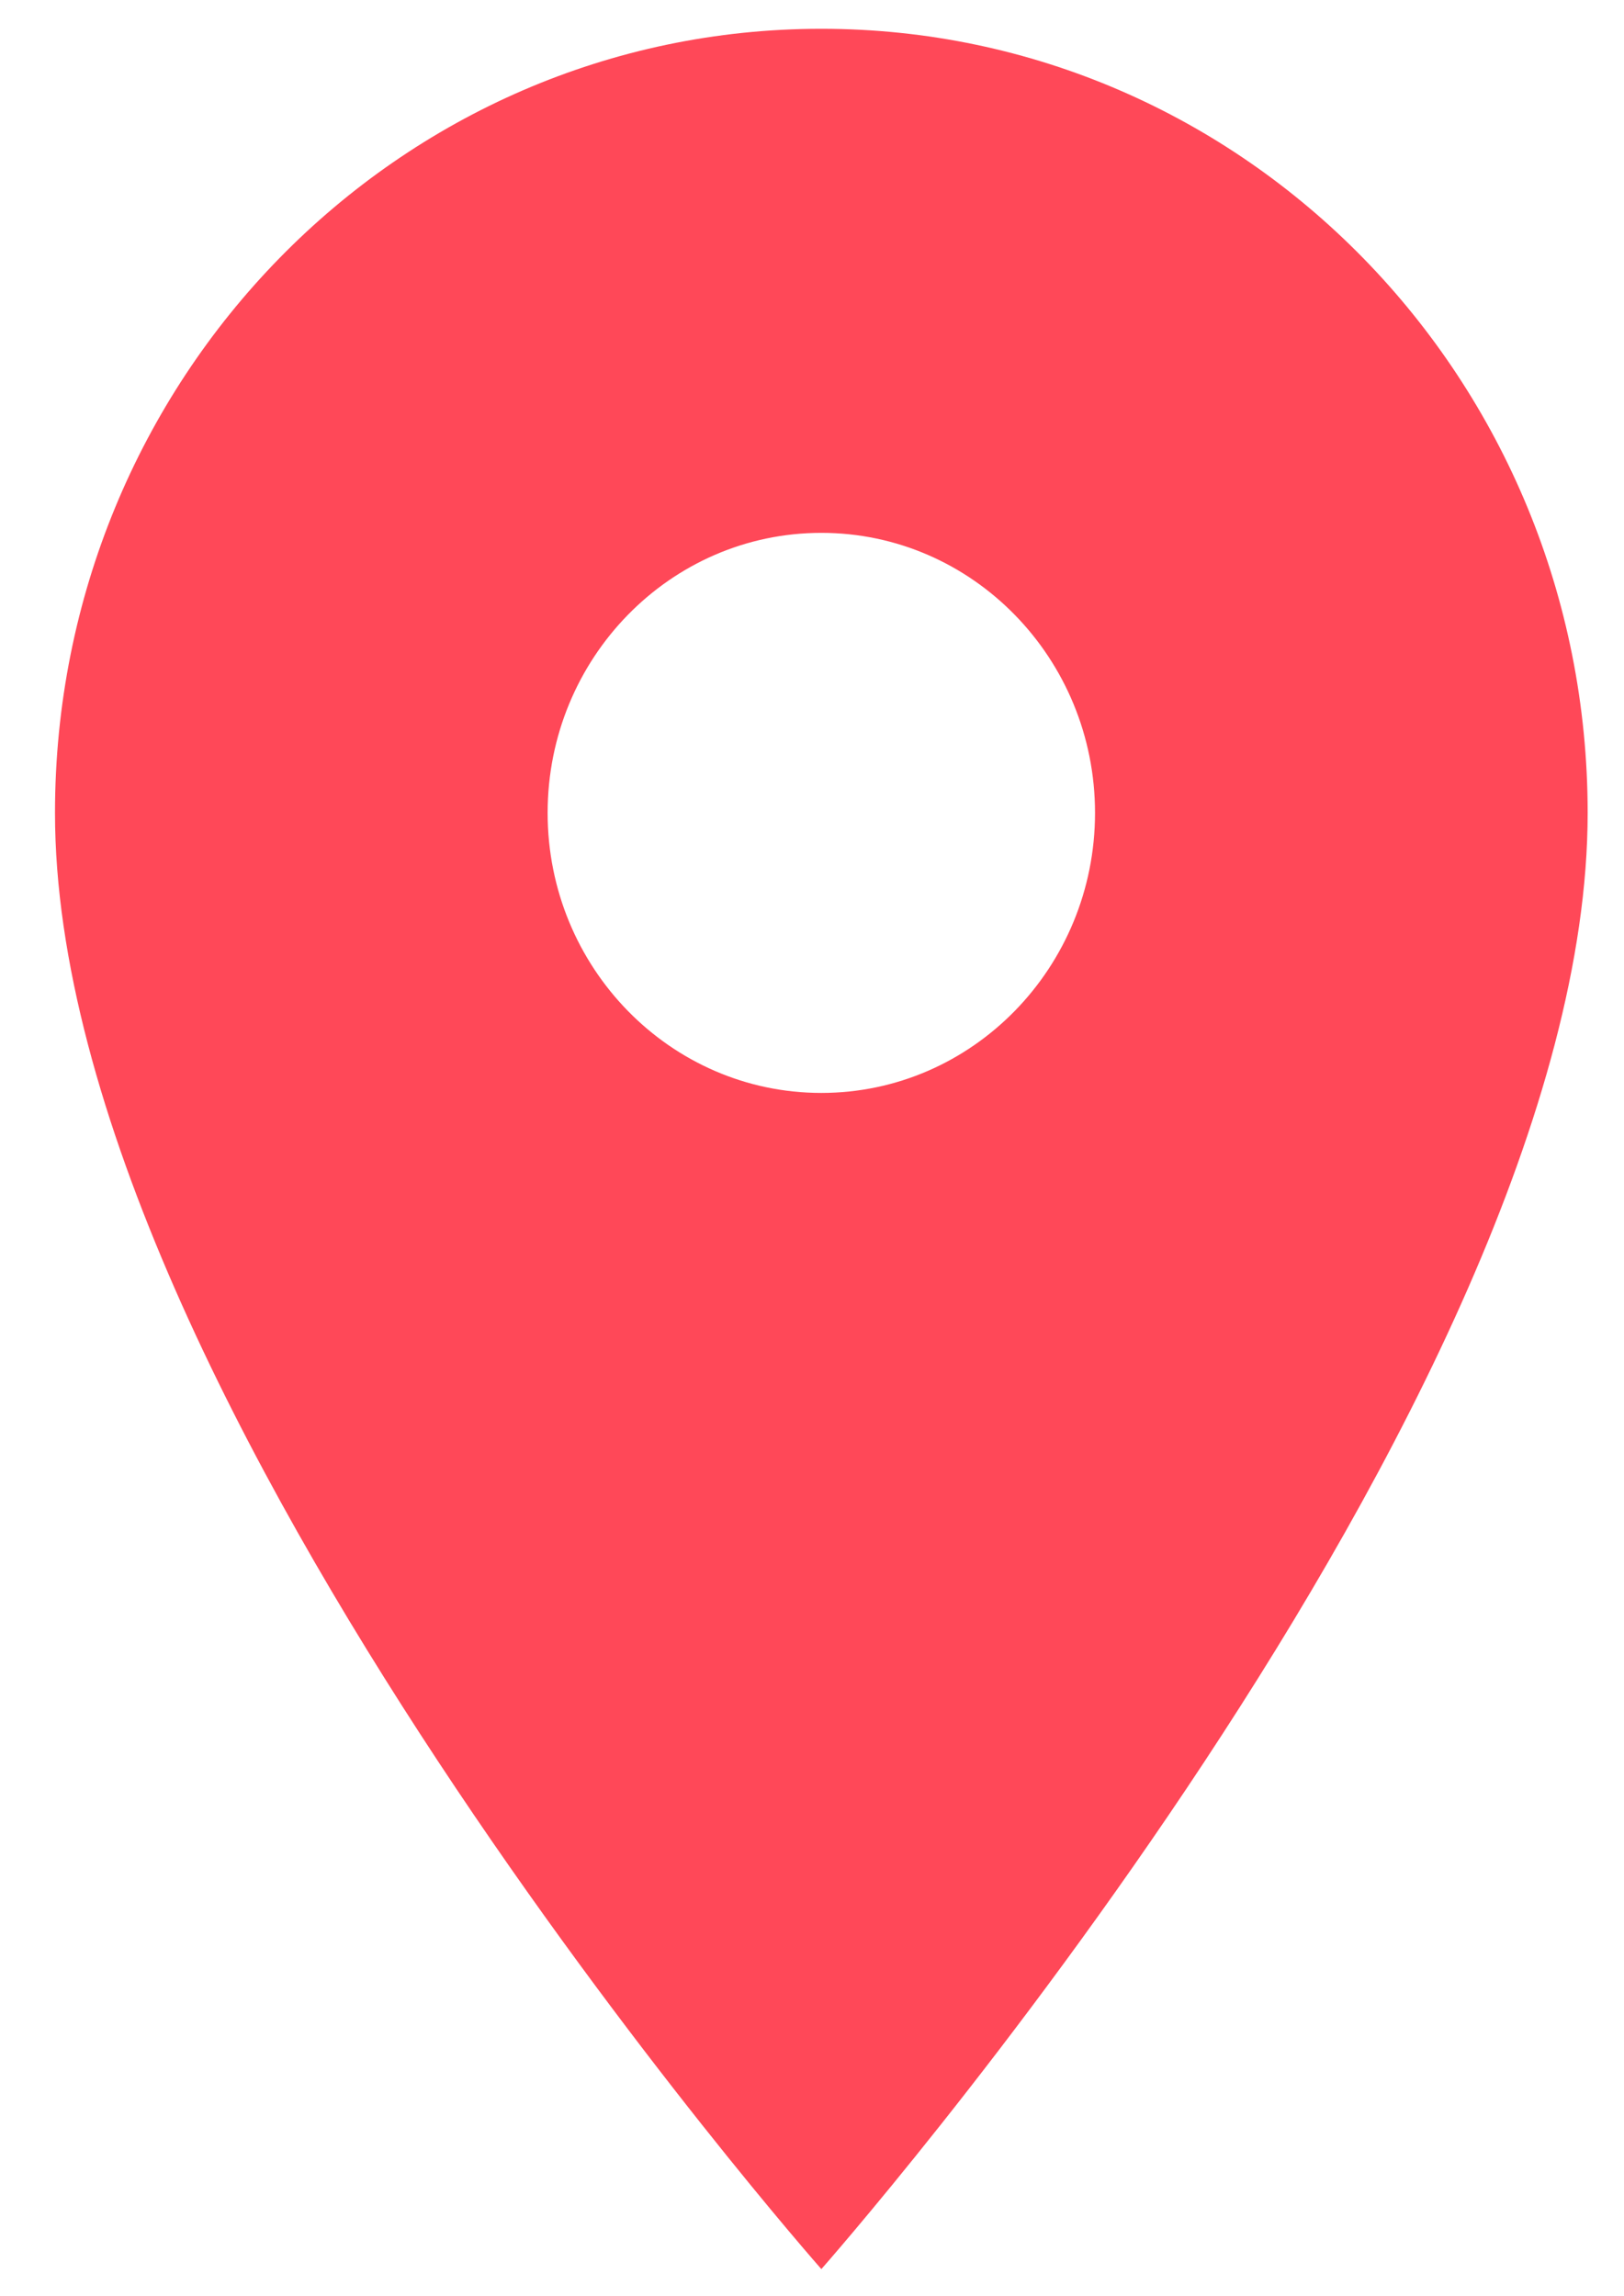
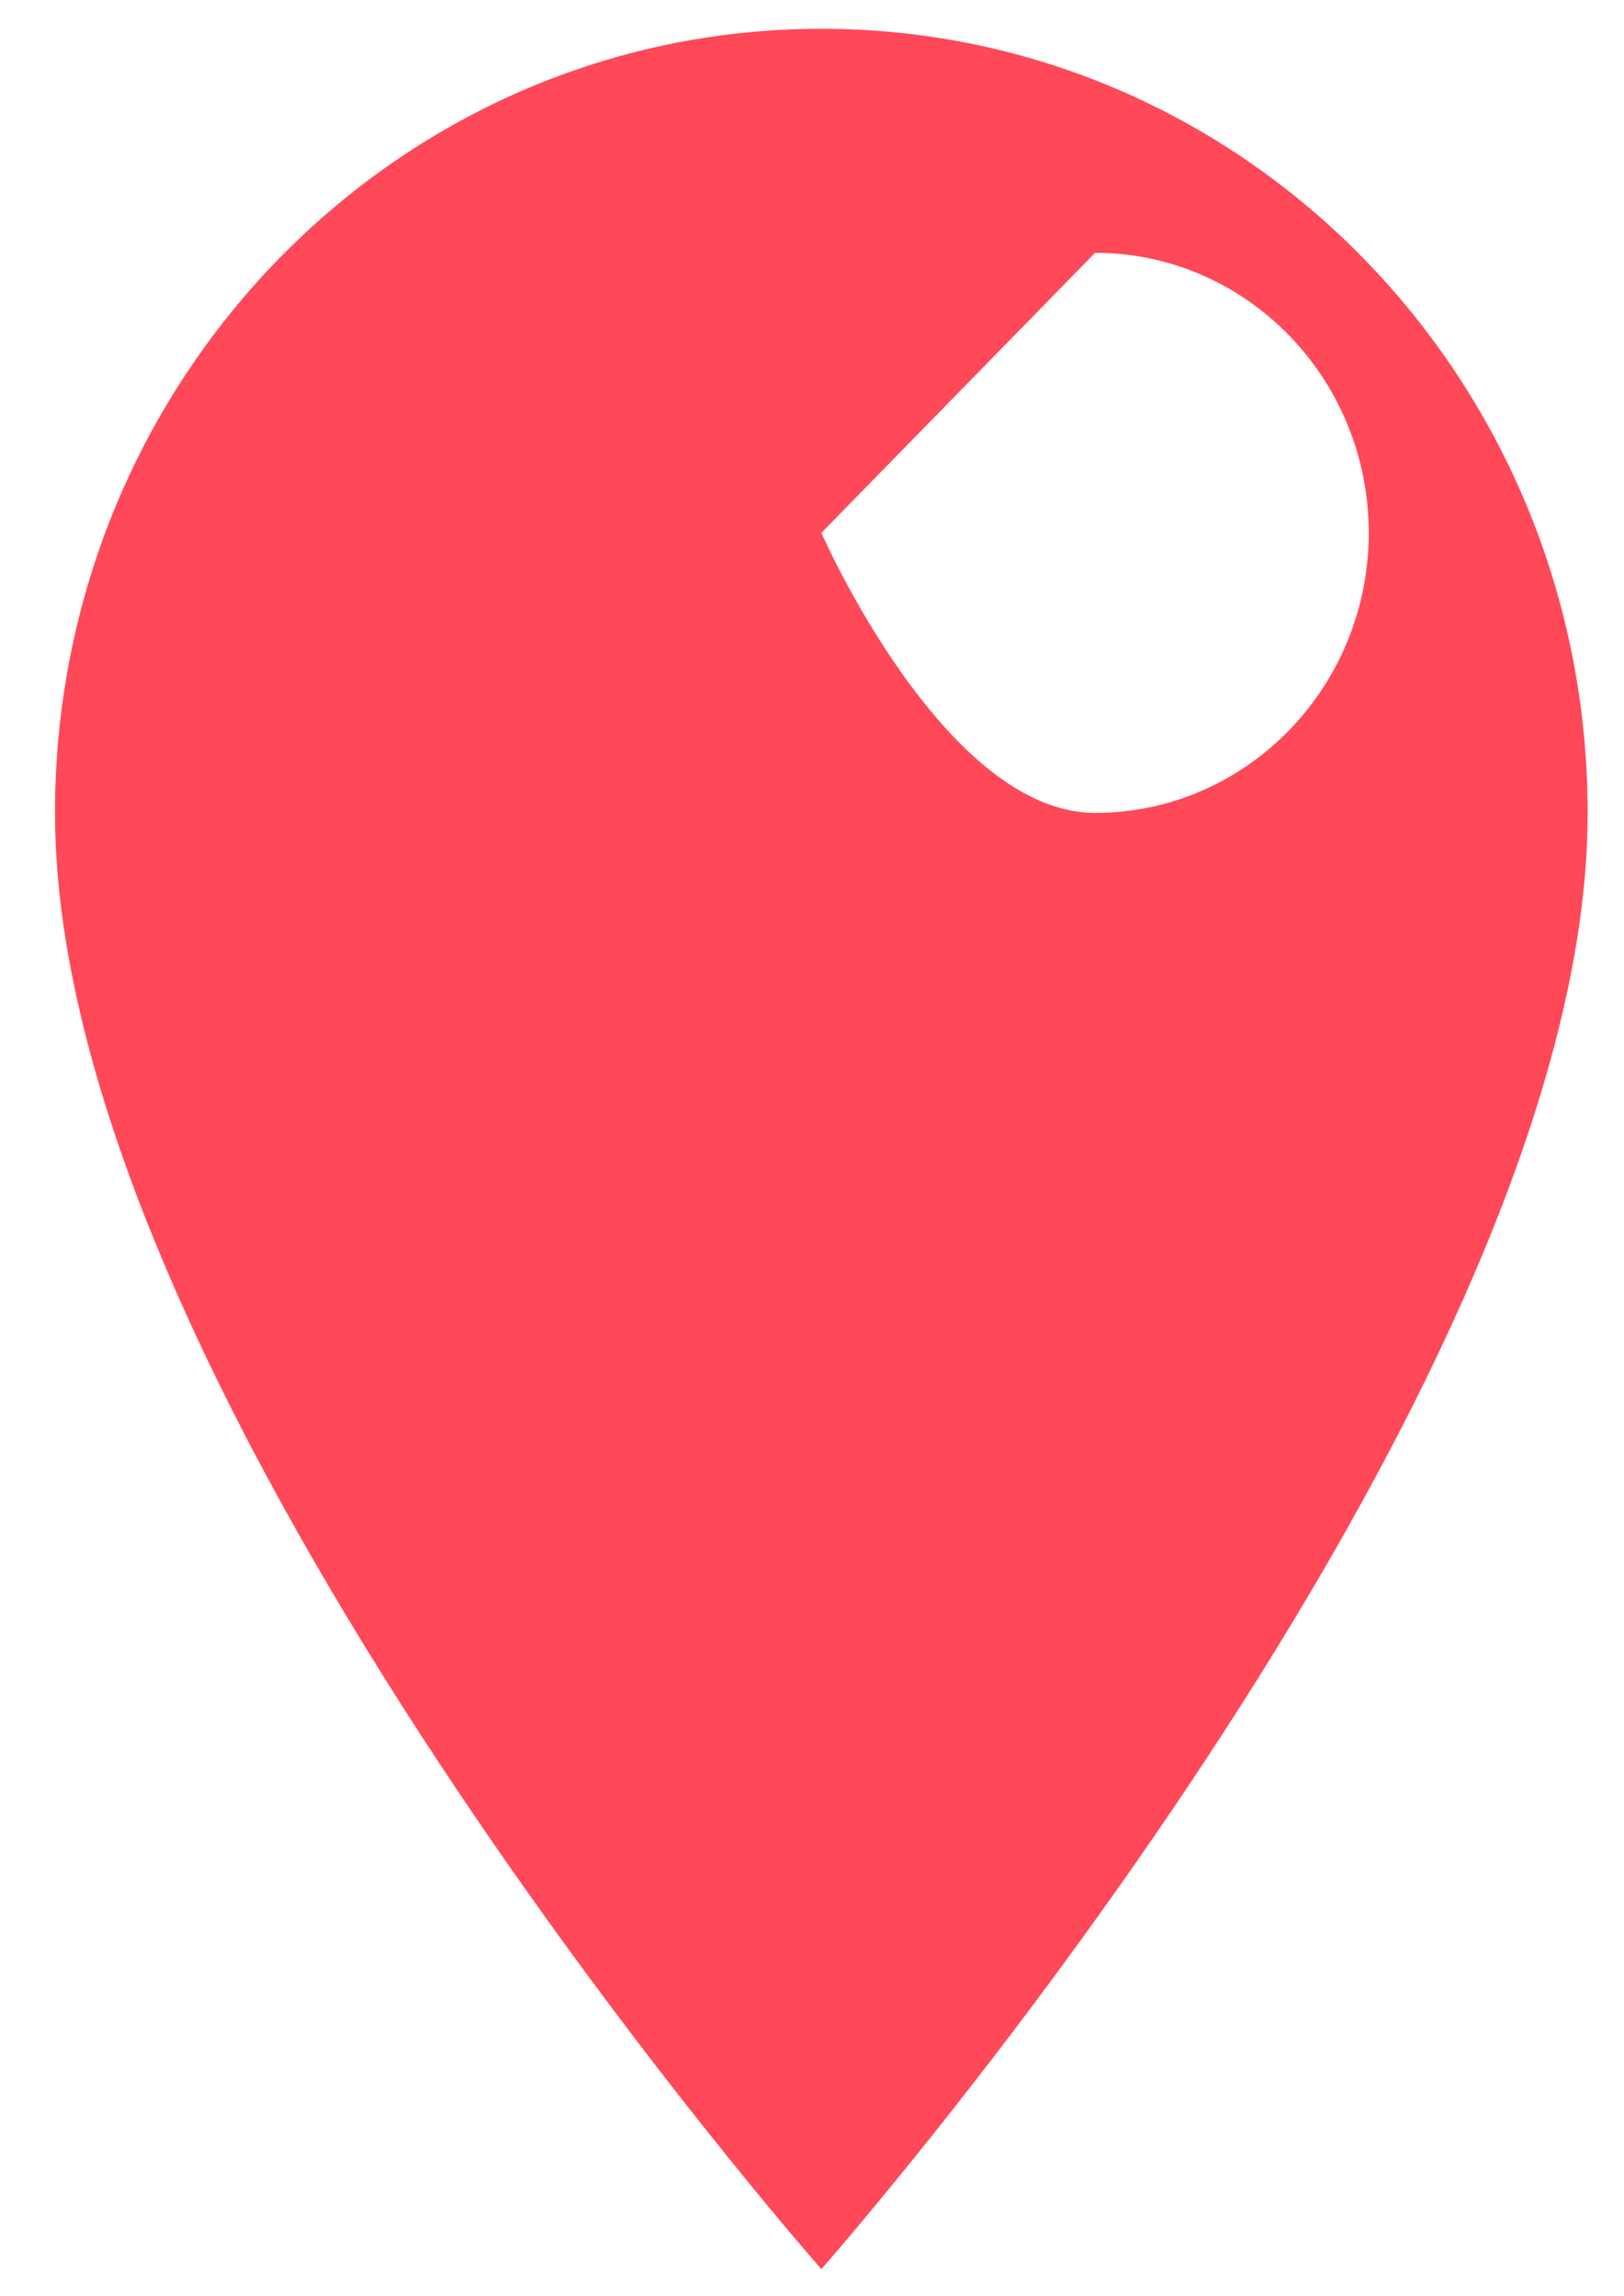
<svg xmlns="http://www.w3.org/2000/svg" width="29" height="41" viewBox="0 0 29 41">
-   <path d="M14.667.514c7.565 0 13.684 6.26 13.684 14 0 10.5-13.684 26-13.684 26s-13.685-15.5-13.685-26c0-7.74 6.12-14 13.685-14zm0 9c-2.698 0-4.888 2.24-4.888 5s2.19 5 4.888 5c2.697 0 4.887-2.24 4.887-5s-2.19-5-4.887-5z" fill="#FF4858" fill-rule="nonzero" />
+   <path d="M14.667.514c7.565 0 13.684 6.26 13.684 14 0 10.5-13.684 26-13.684 26s-13.685-15.5-13.685-26c0-7.74 6.12-14 13.685-14zm0 9s2.19 5 4.888 5c2.697 0 4.887-2.24 4.887-5s-2.19-5-4.887-5z" fill="#FF4858" fill-rule="nonzero" />
</svg>